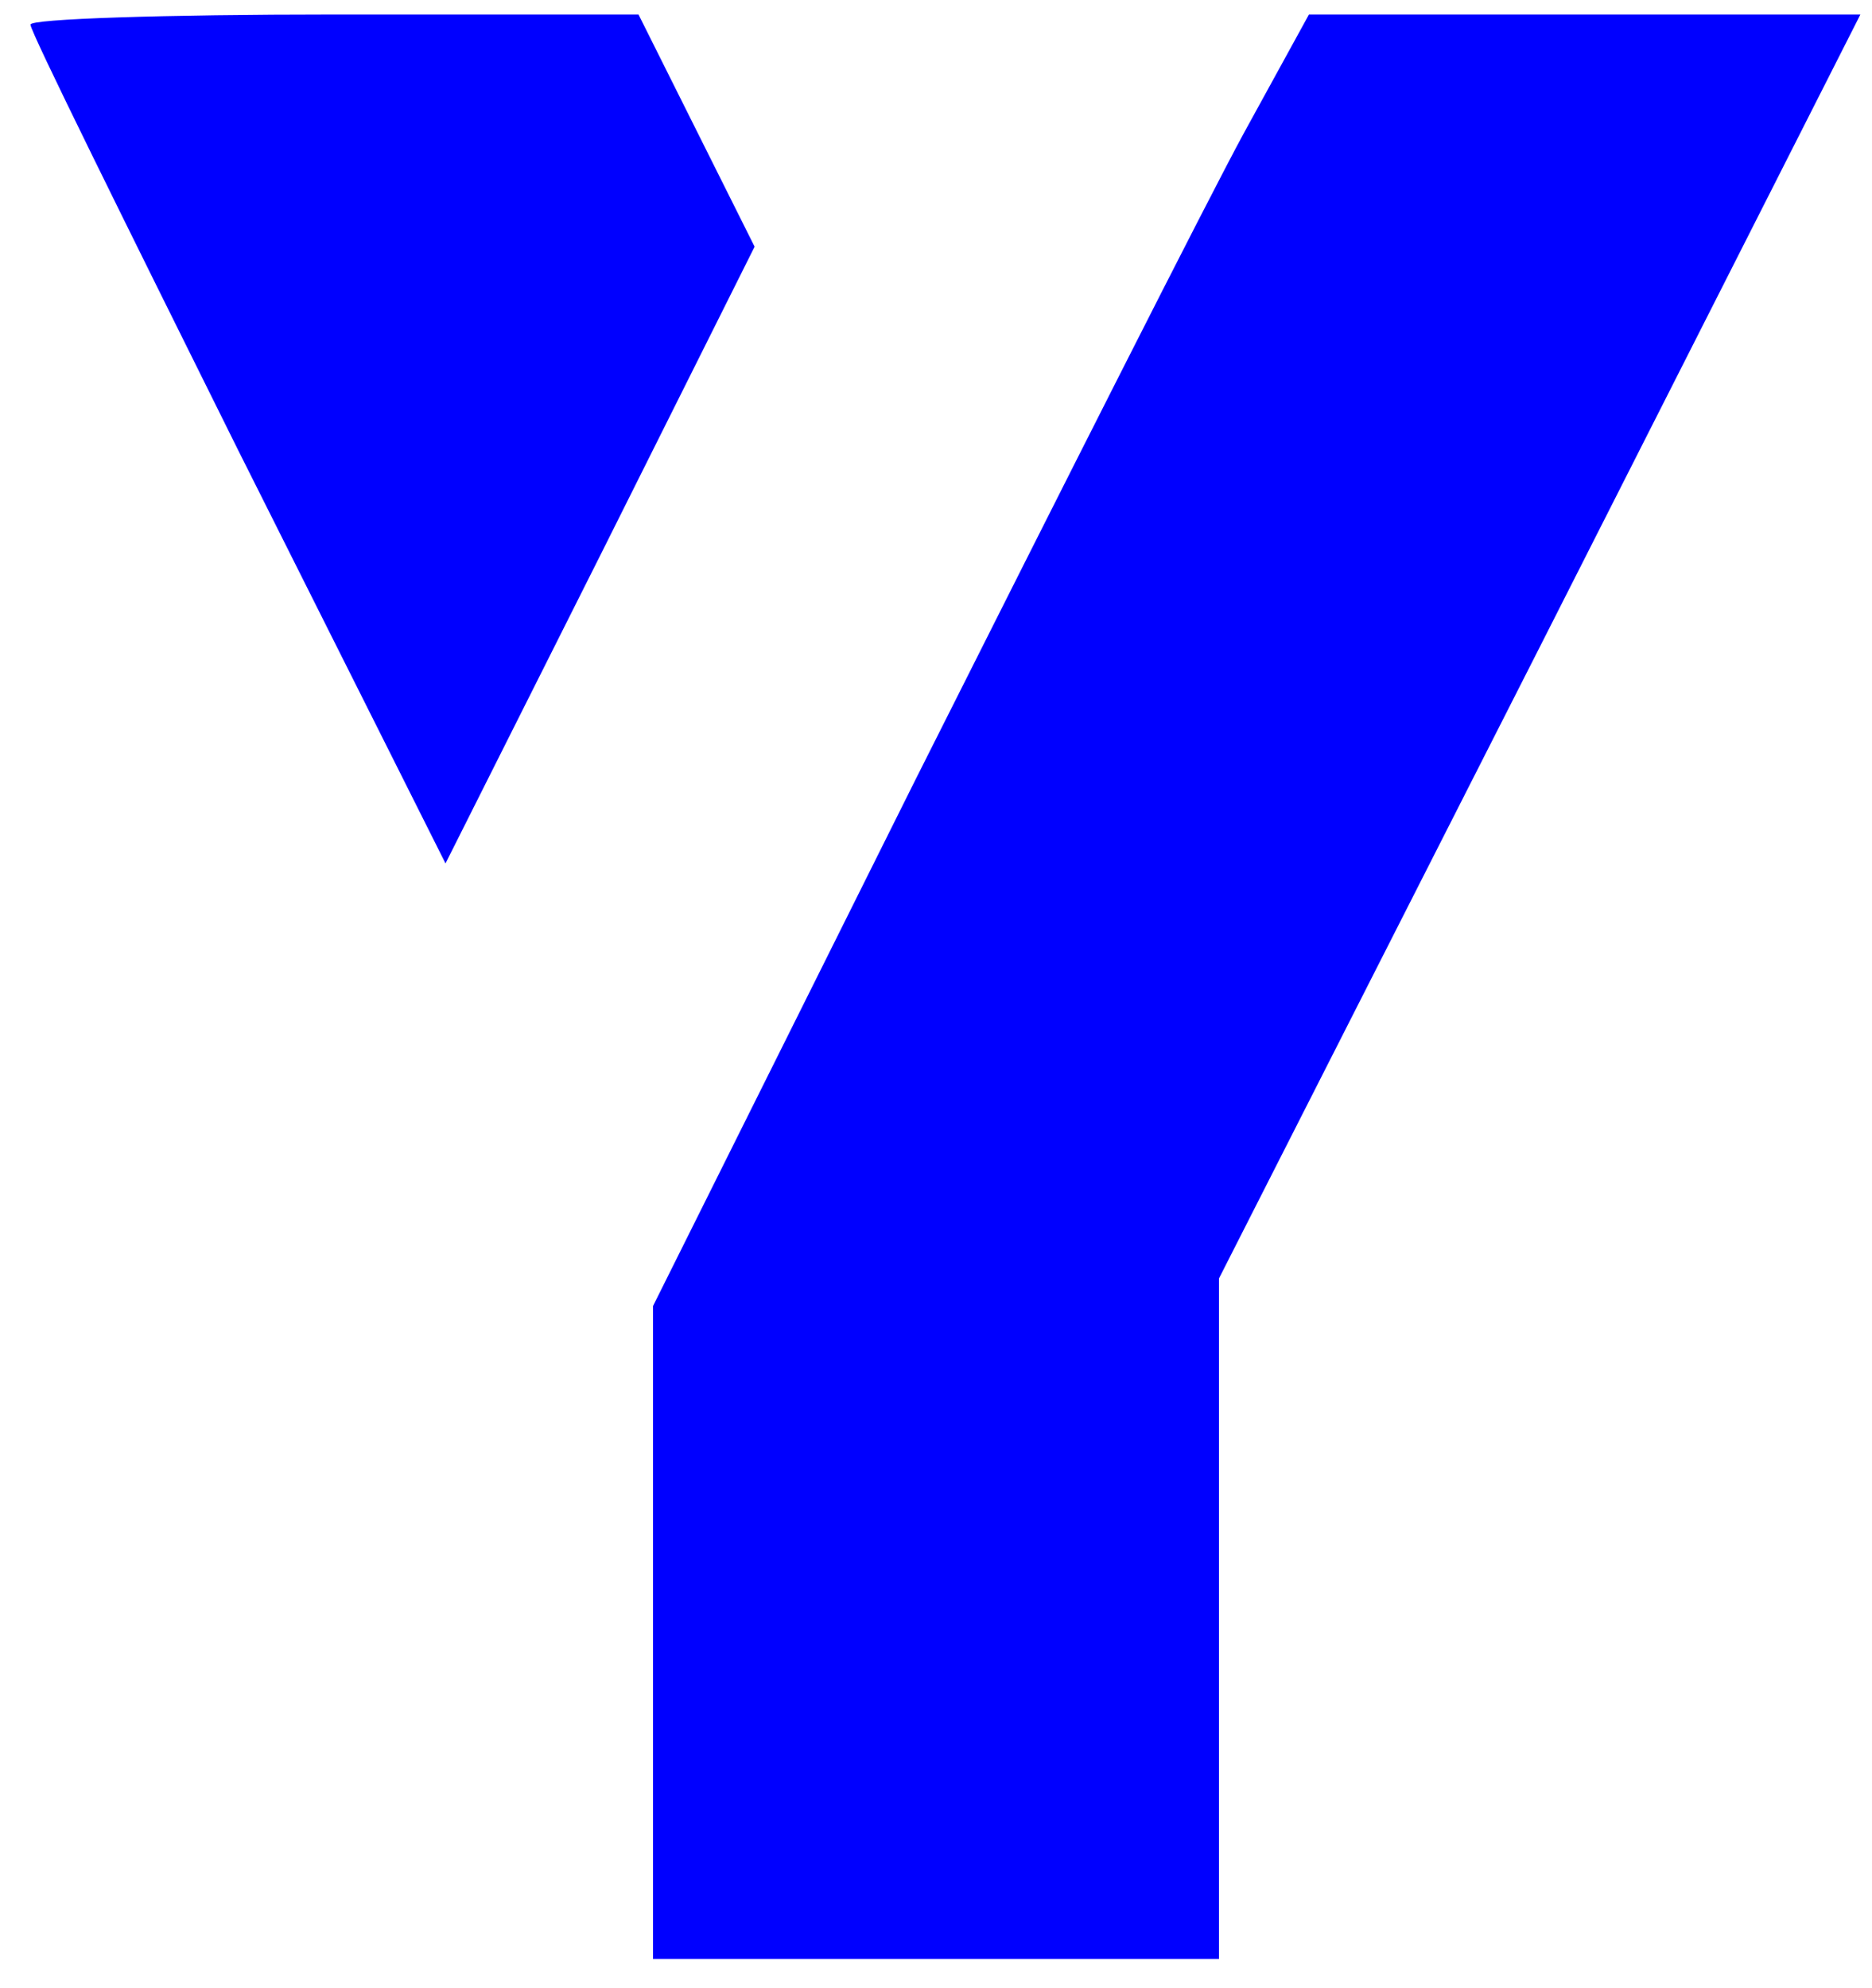
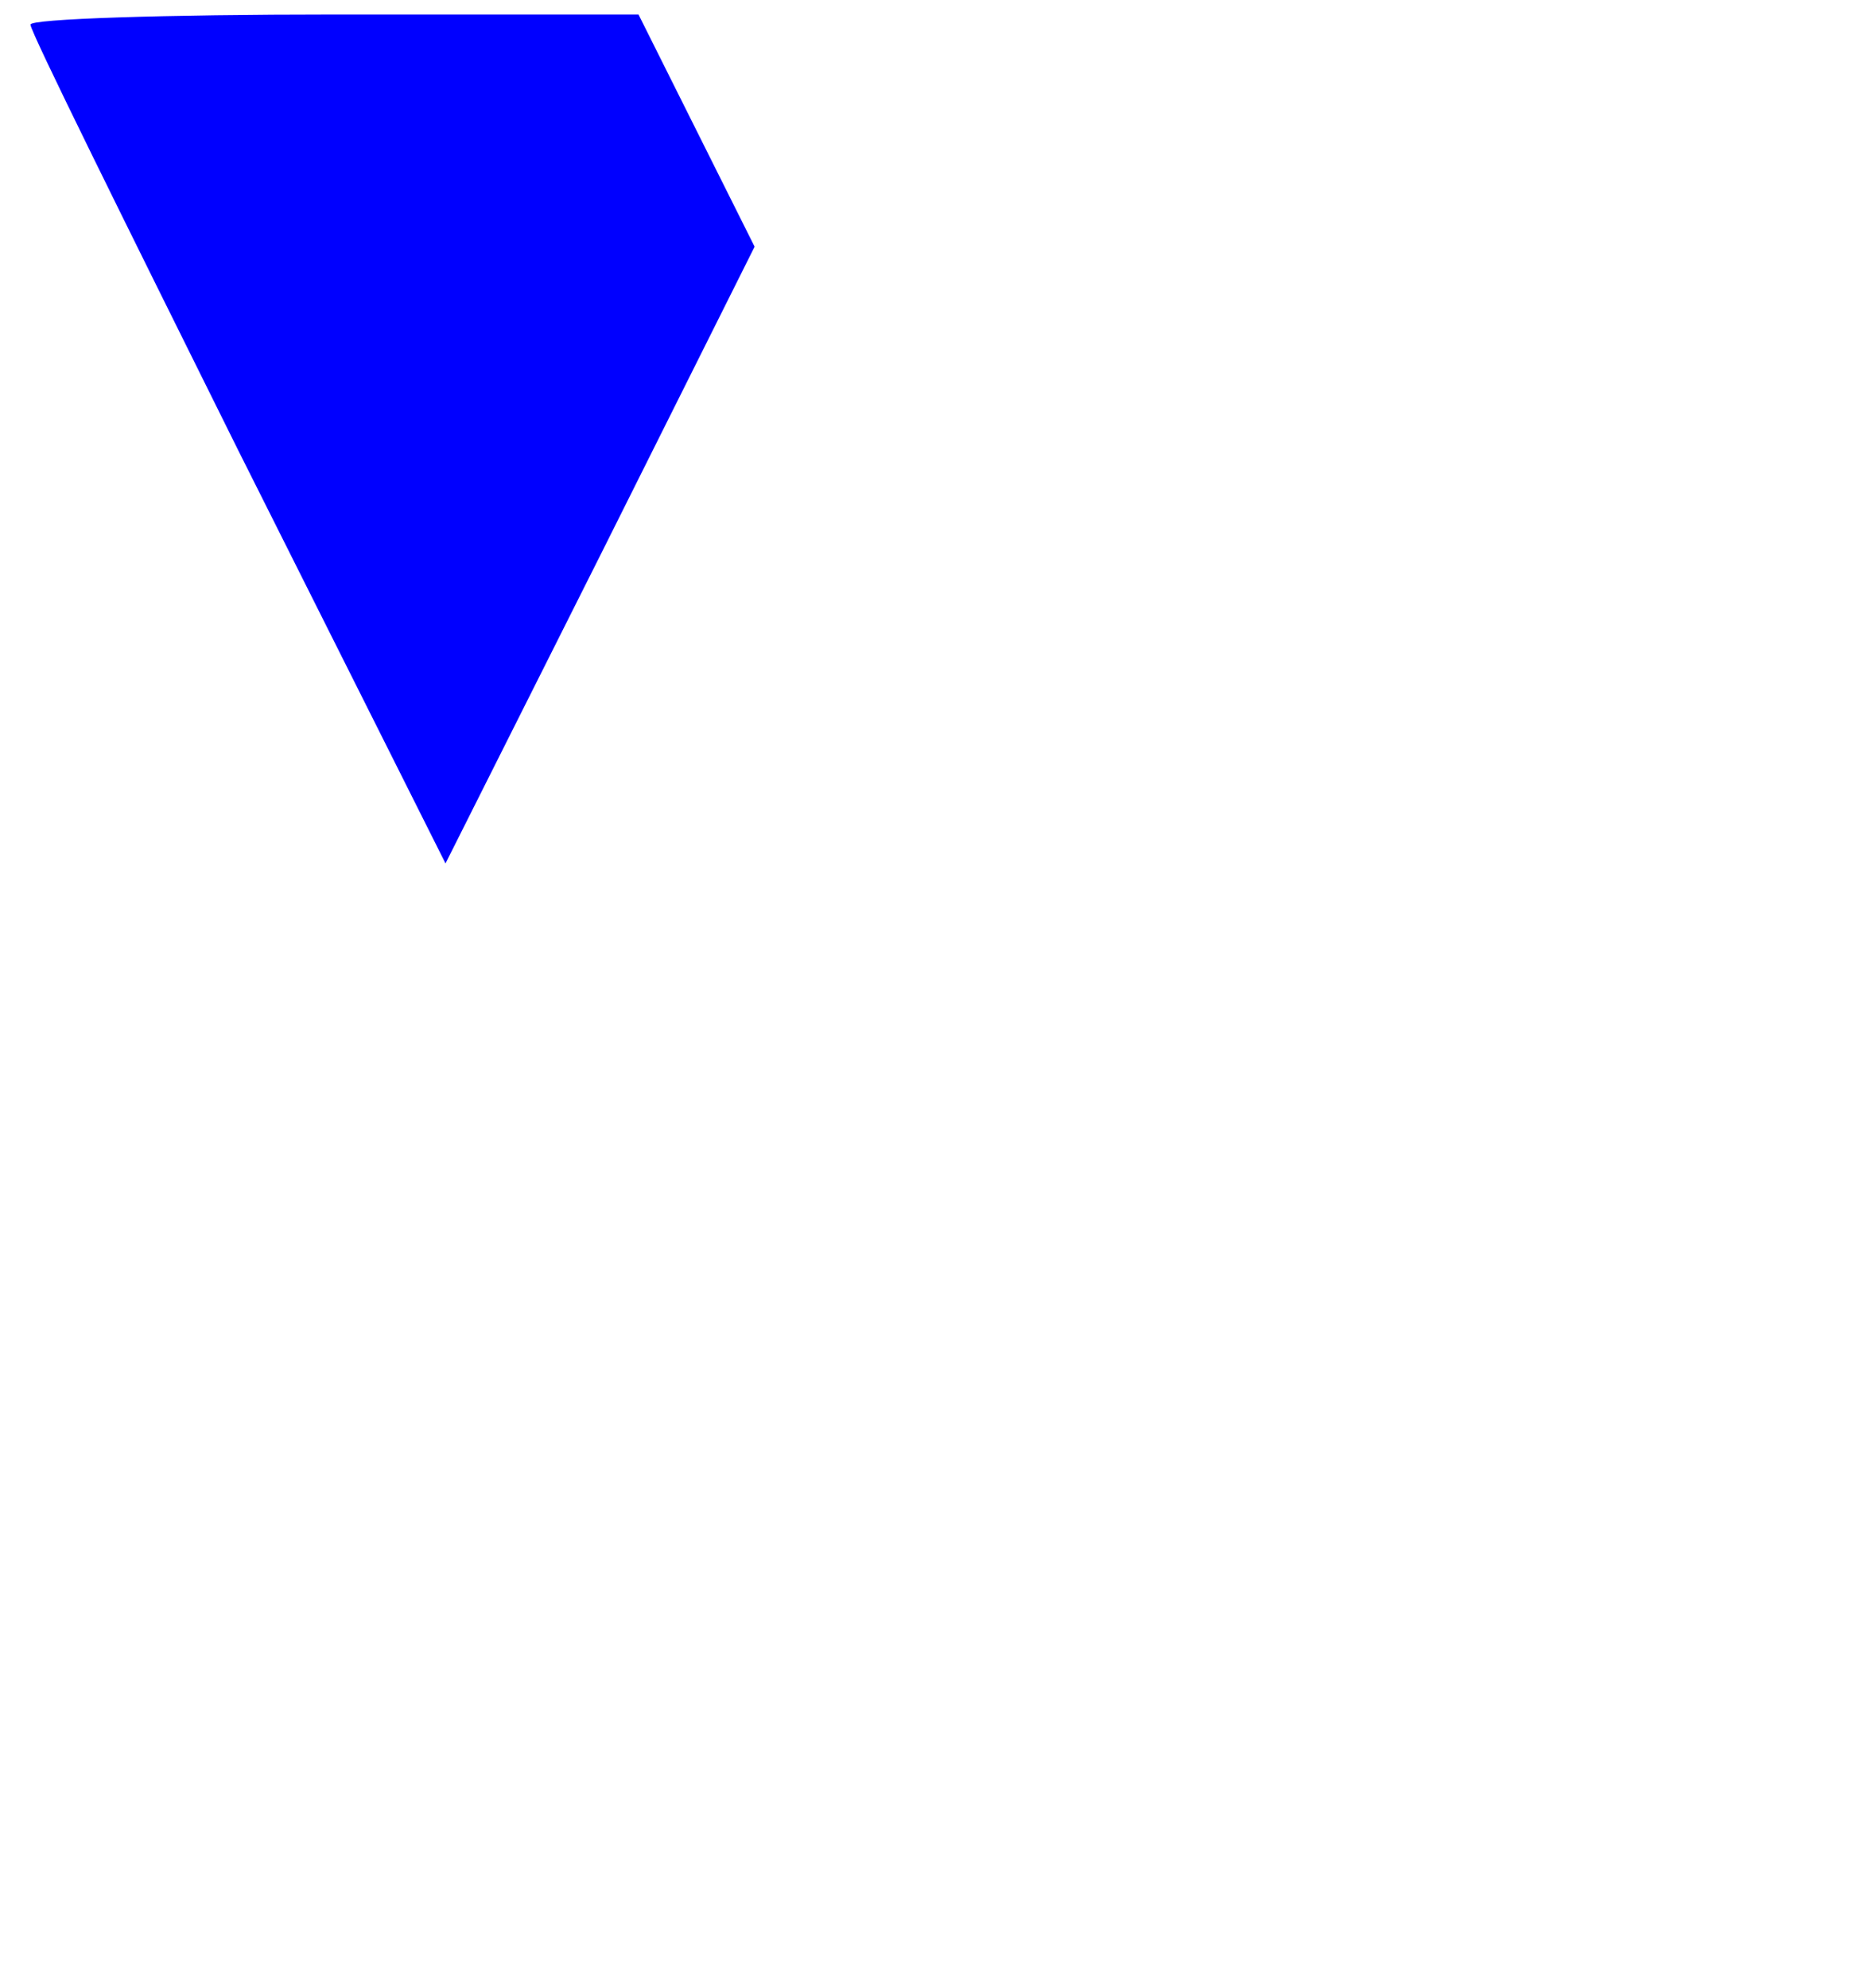
<svg xmlns="http://www.w3.org/2000/svg" version="1.0" width="129pt" height="137pt" viewBox="0 0 129 137" preserveAspectRatio="xMidYMid meet">
  <g transform="translate(0,137) scale(0.1,-0.1)" fill="#0000ff" stroke="none">
-     <path d="M21 1353 c0 -5 65 -136 143 -293 l143 -285 107 213 106 212 -40 80 -40 80 -210 0 c-116 0 -210 -3 -209 -7z" />
-     <path d="M857 1278 c-25 -46 -126 -246 -226 -445 l-181 -363 0 -225 0 -225 195 0 195 0 0 234 0 235 221 435 221 436 -190 0 -190 0 -45 -82z" />
+     <path d="M21 1353 c0 -5 65 -136 143 -293 l143 -285 107 213 106 212 -40 80 -40 80 -210 0 c-116 0 -210 -3 -209 -7" />
  </g>
</svg>